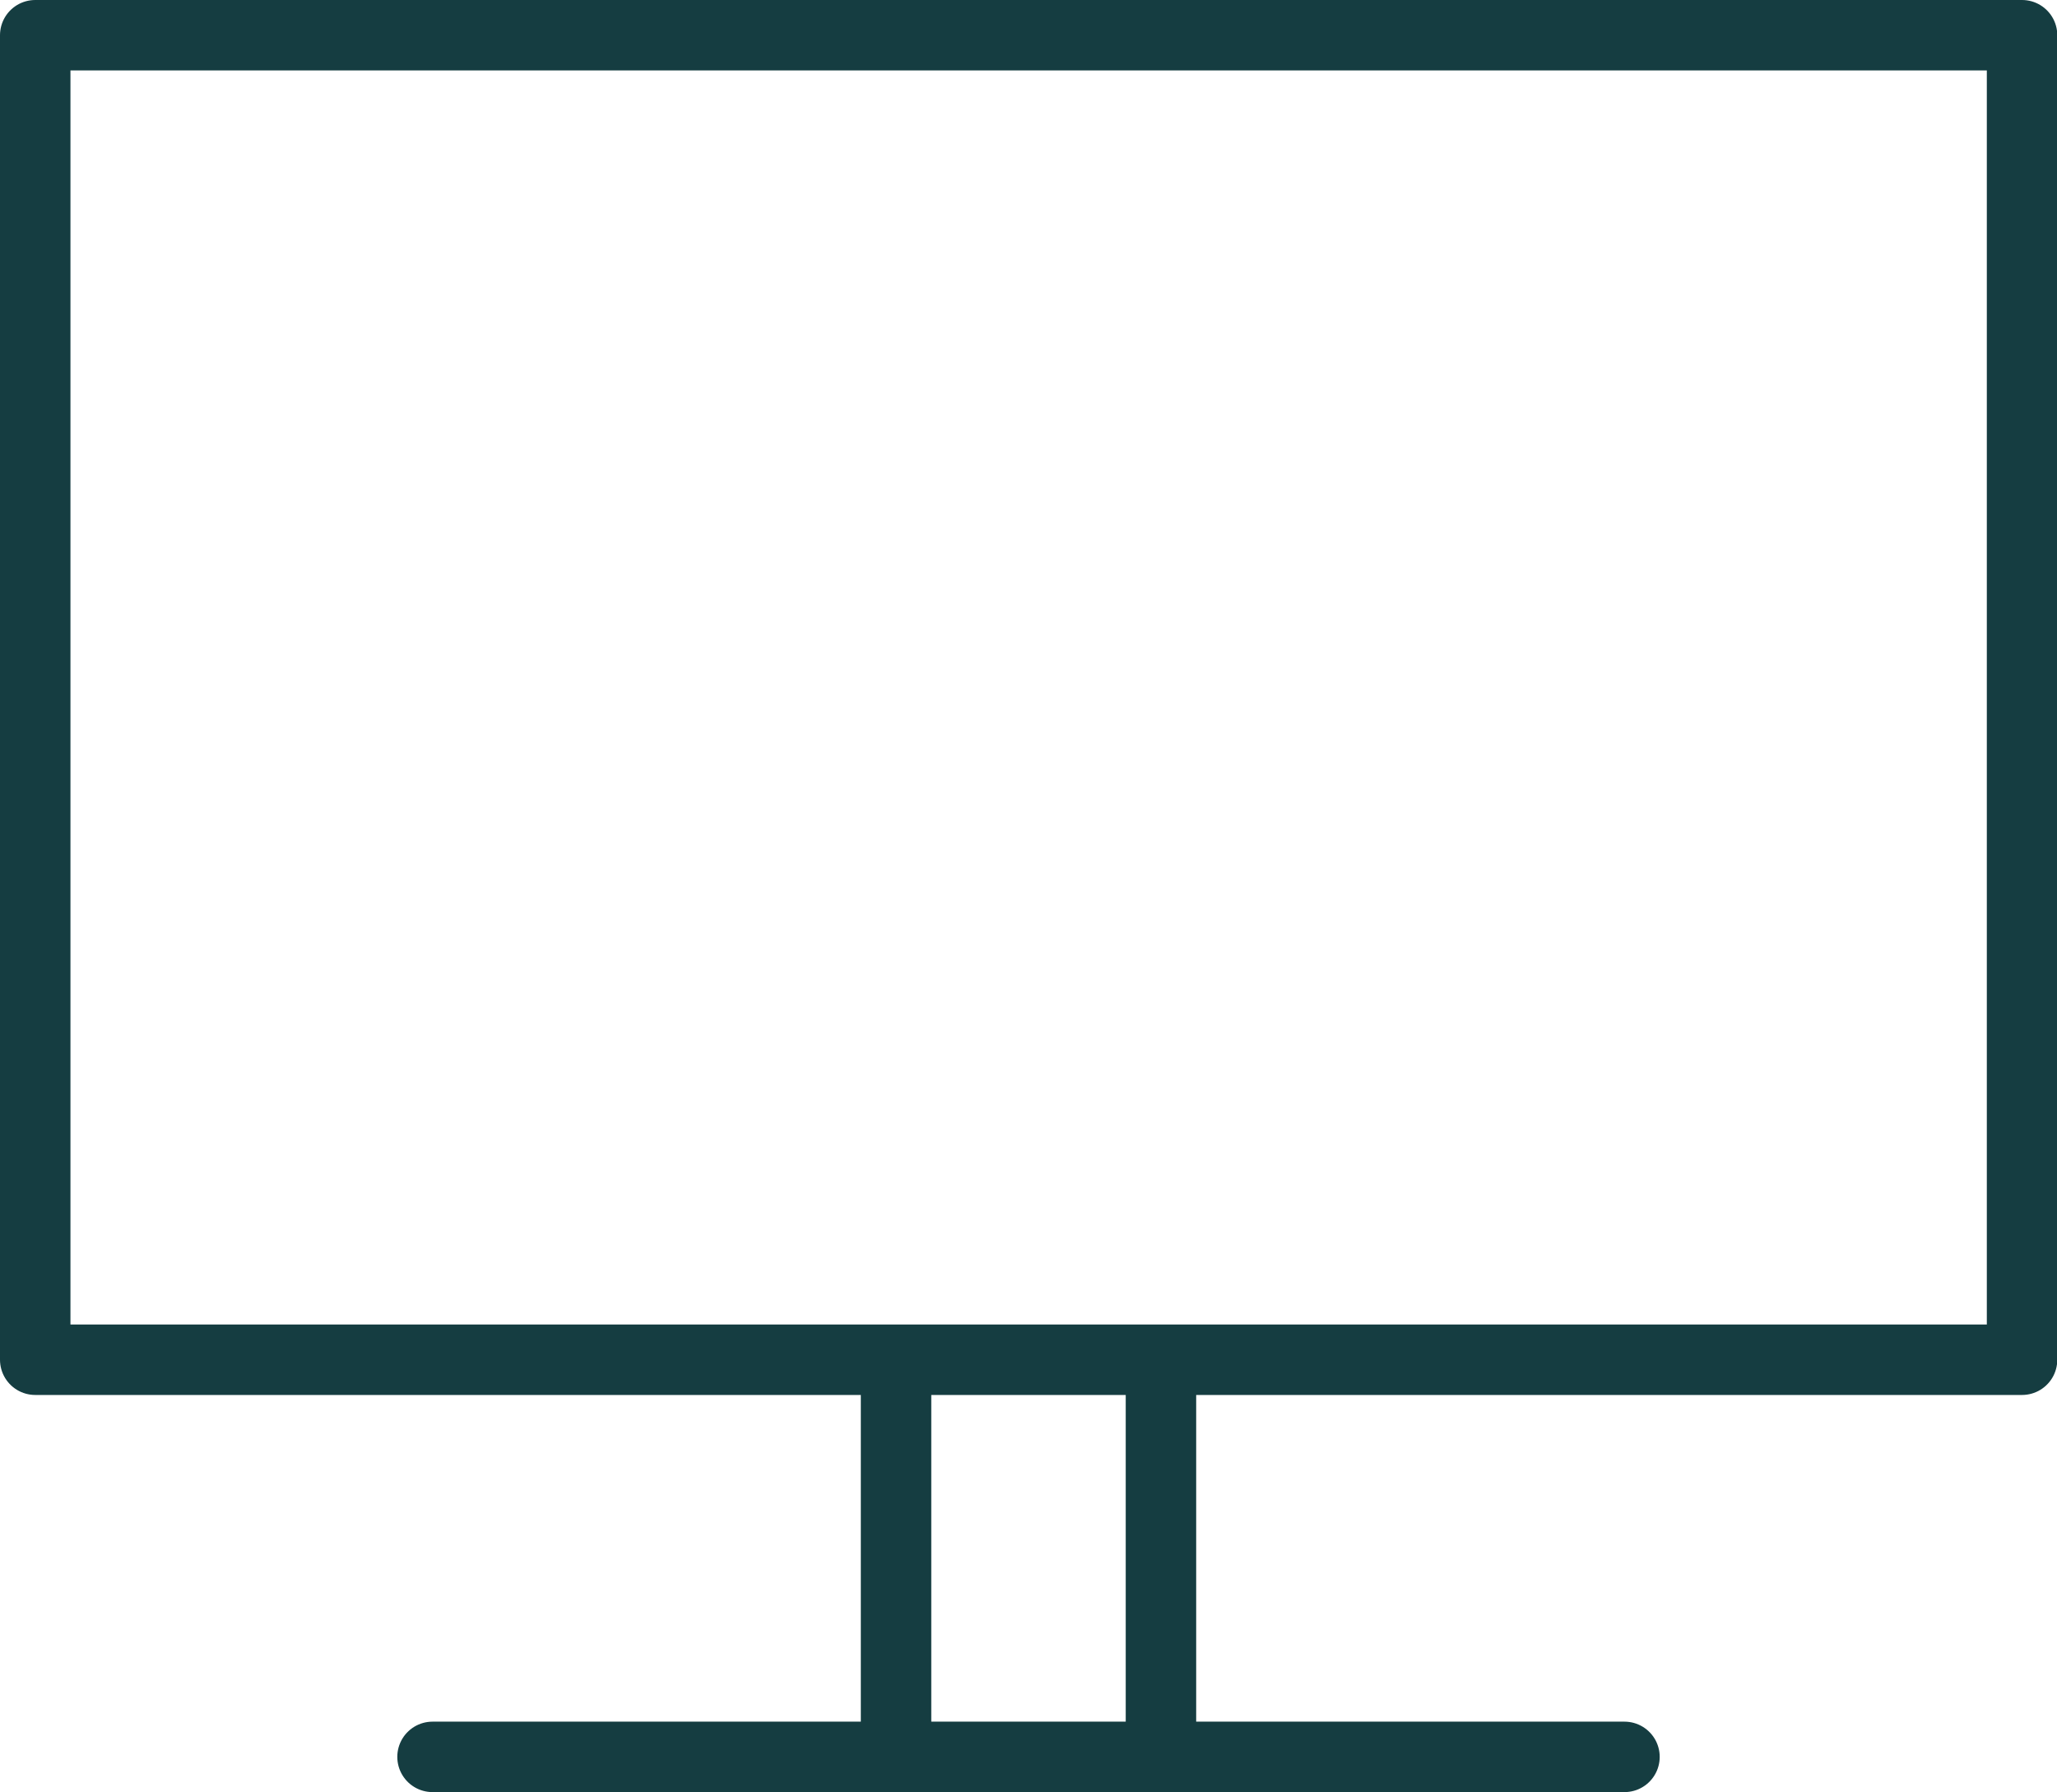
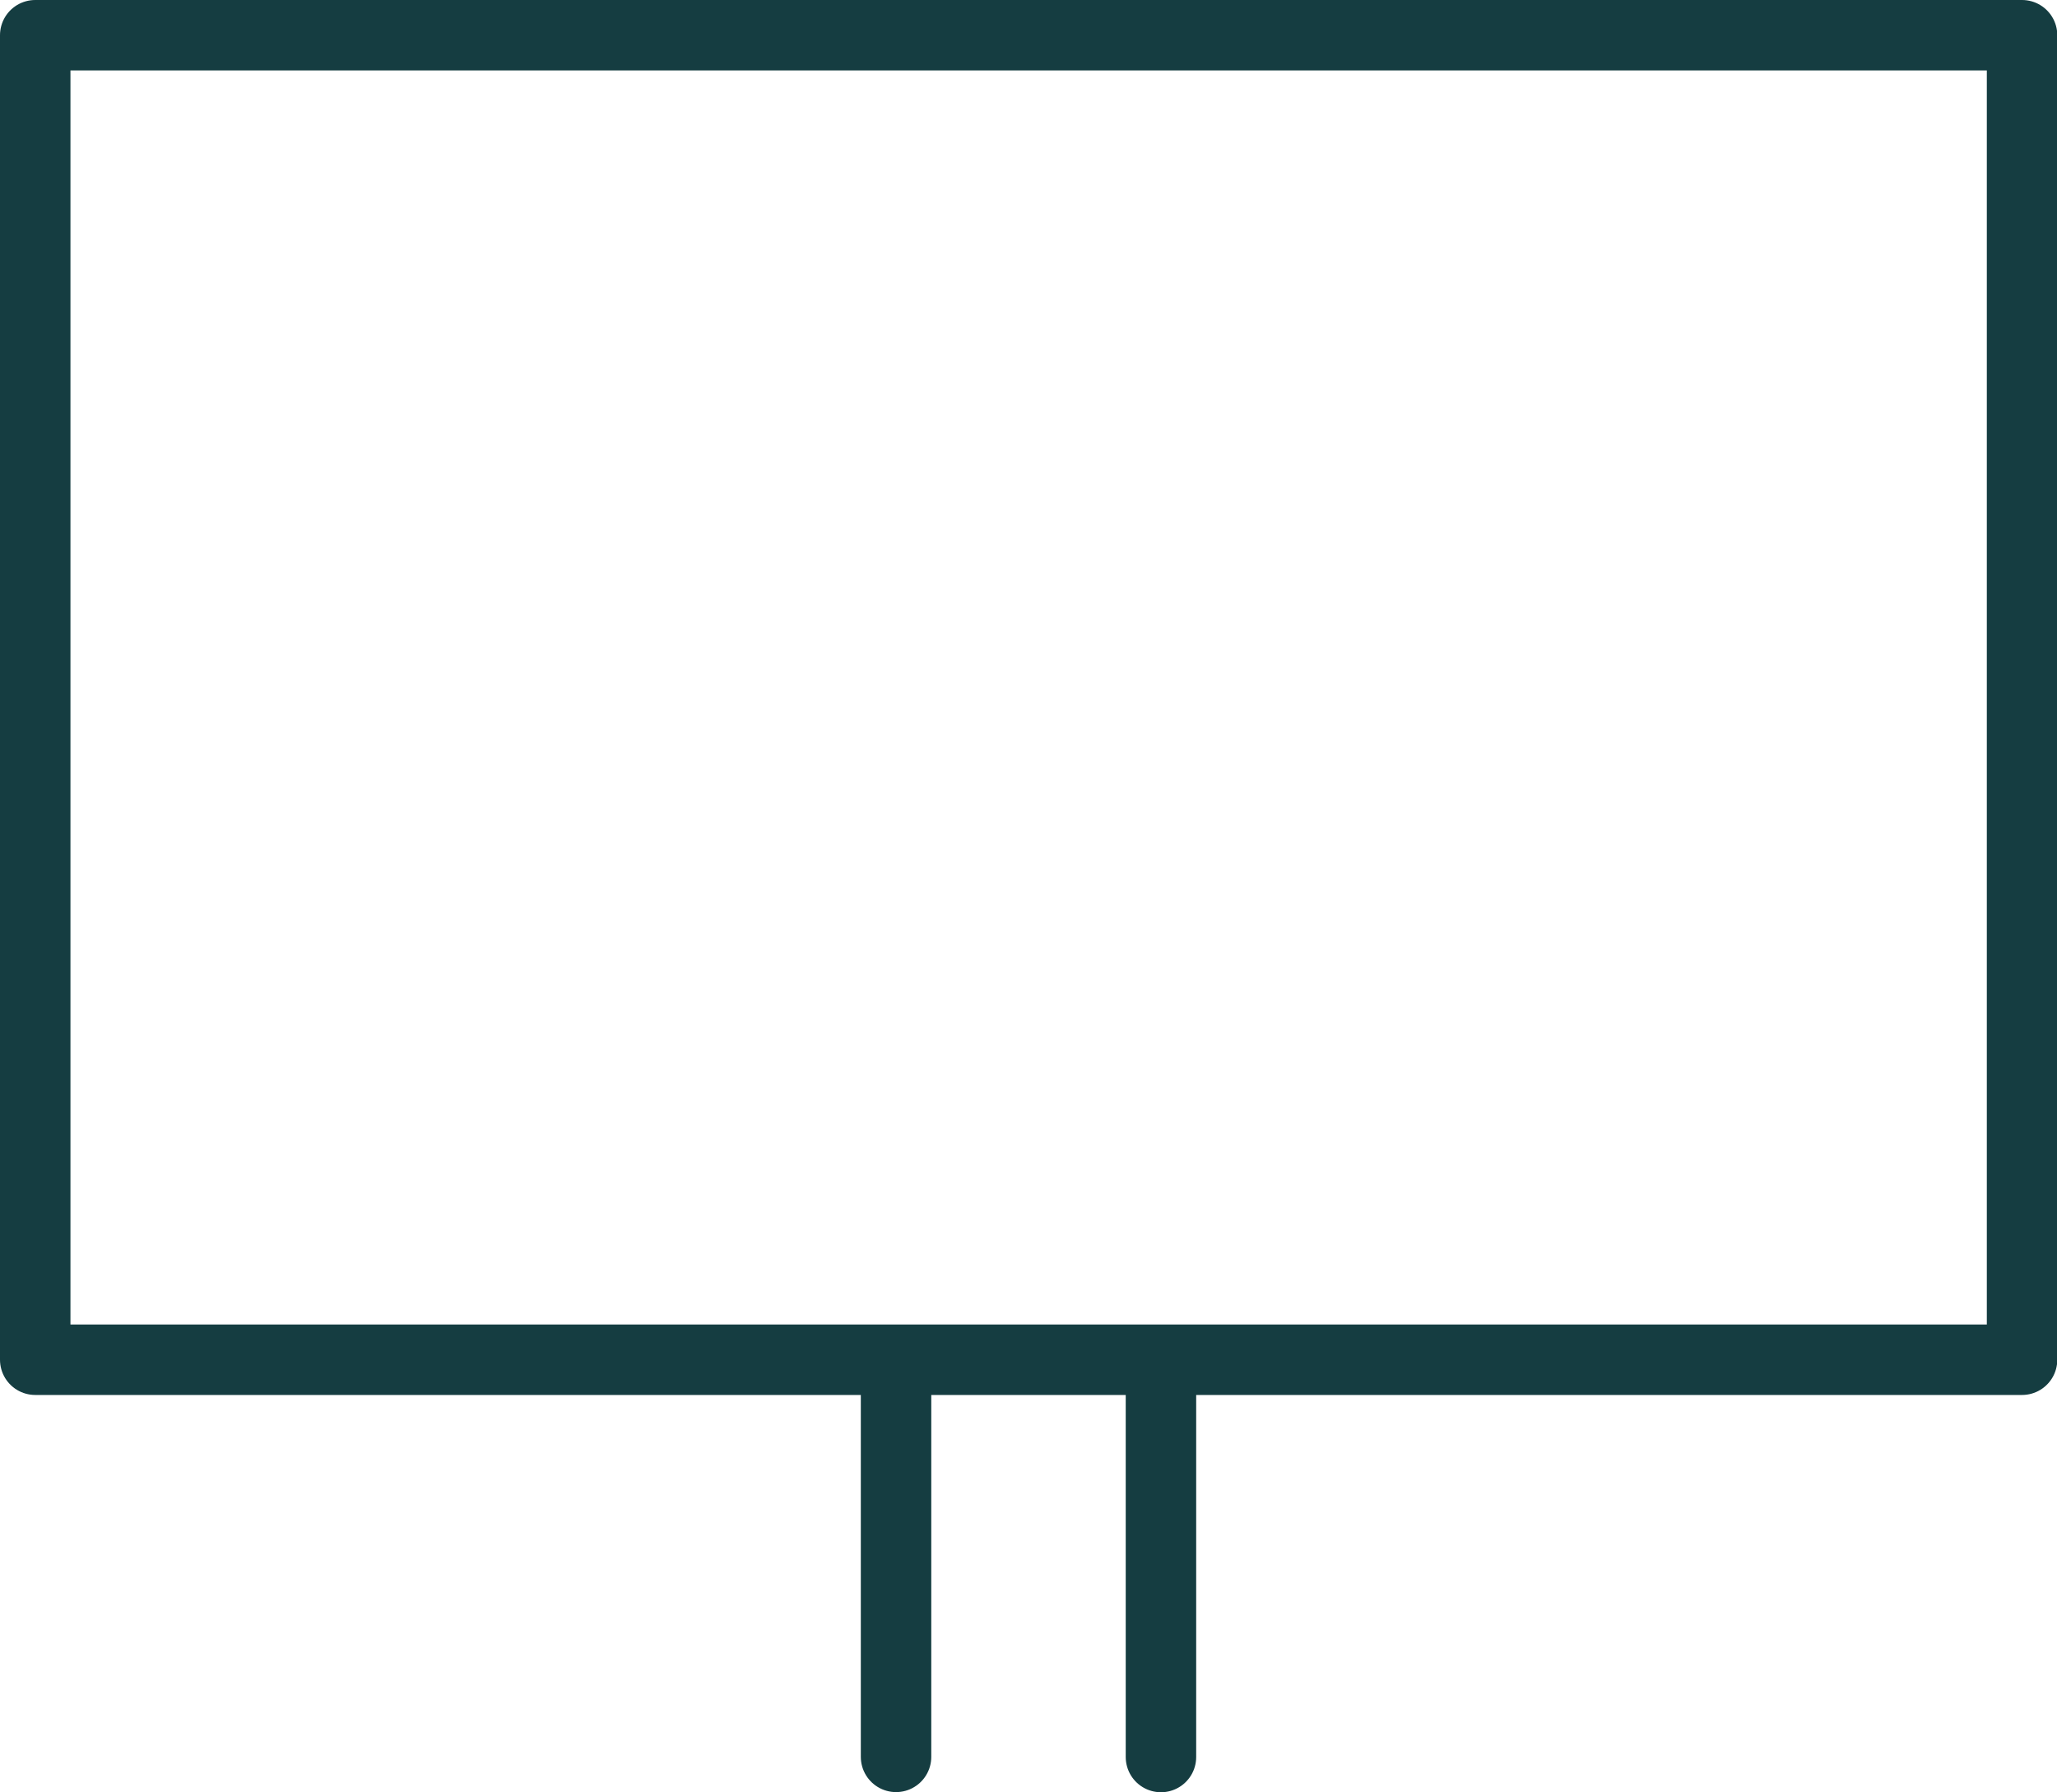
<svg xmlns="http://www.w3.org/2000/svg" width="29.196" height="25.437" viewBox="0 0 29.196 25.437">
  <g id="Orion_flat-tv" transform="translate(-1.5 -5.5)">
-     <path id="layer2" d="M14.218,30.437V24.8m3.76,5.639V24.8M7.639,30.437H24.557M2,6H30.2V24.8H2Z" fill="none" stroke="#153d41" stroke-linecap="round" stroke-linejoin="round" stroke-width="1" />
+     <path id="layer2" d="M14.218,30.437V24.8m3.76,5.639V24.8H24.557M2,6H30.2V24.8H2Z" fill="none" stroke="#153d41" stroke-linecap="round" stroke-linejoin="round" stroke-width="1" />
  </g>
</svg>